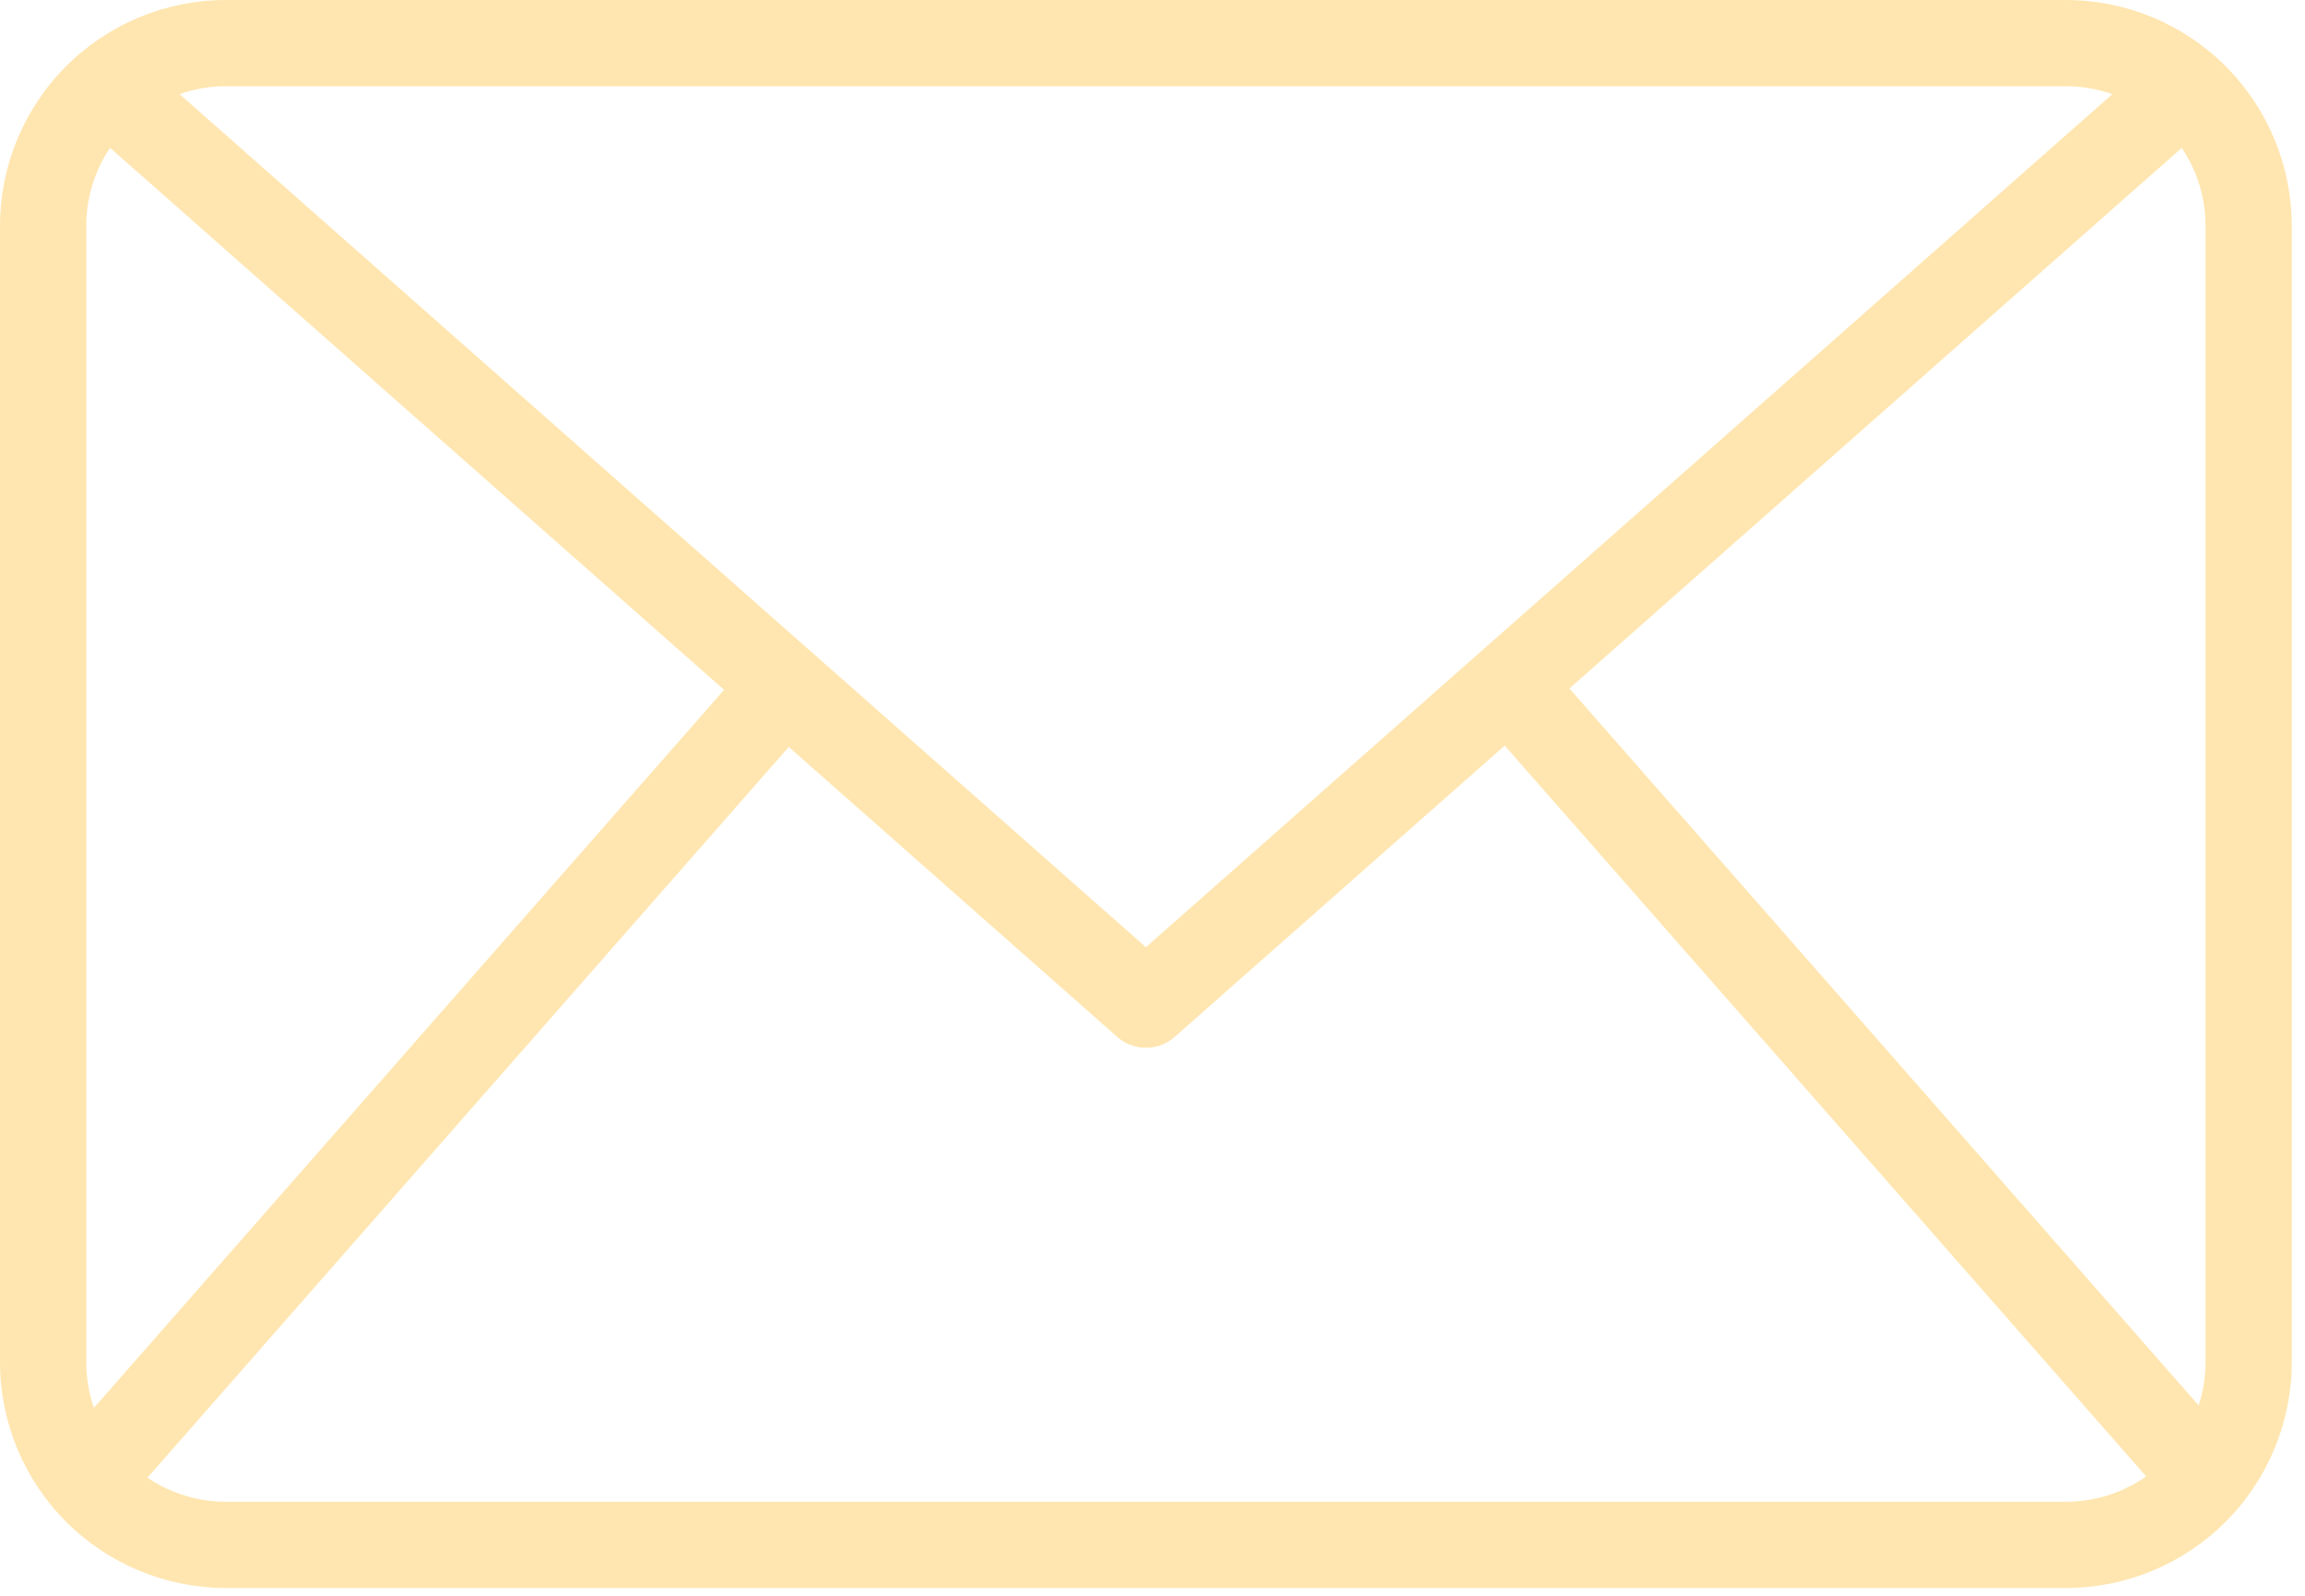
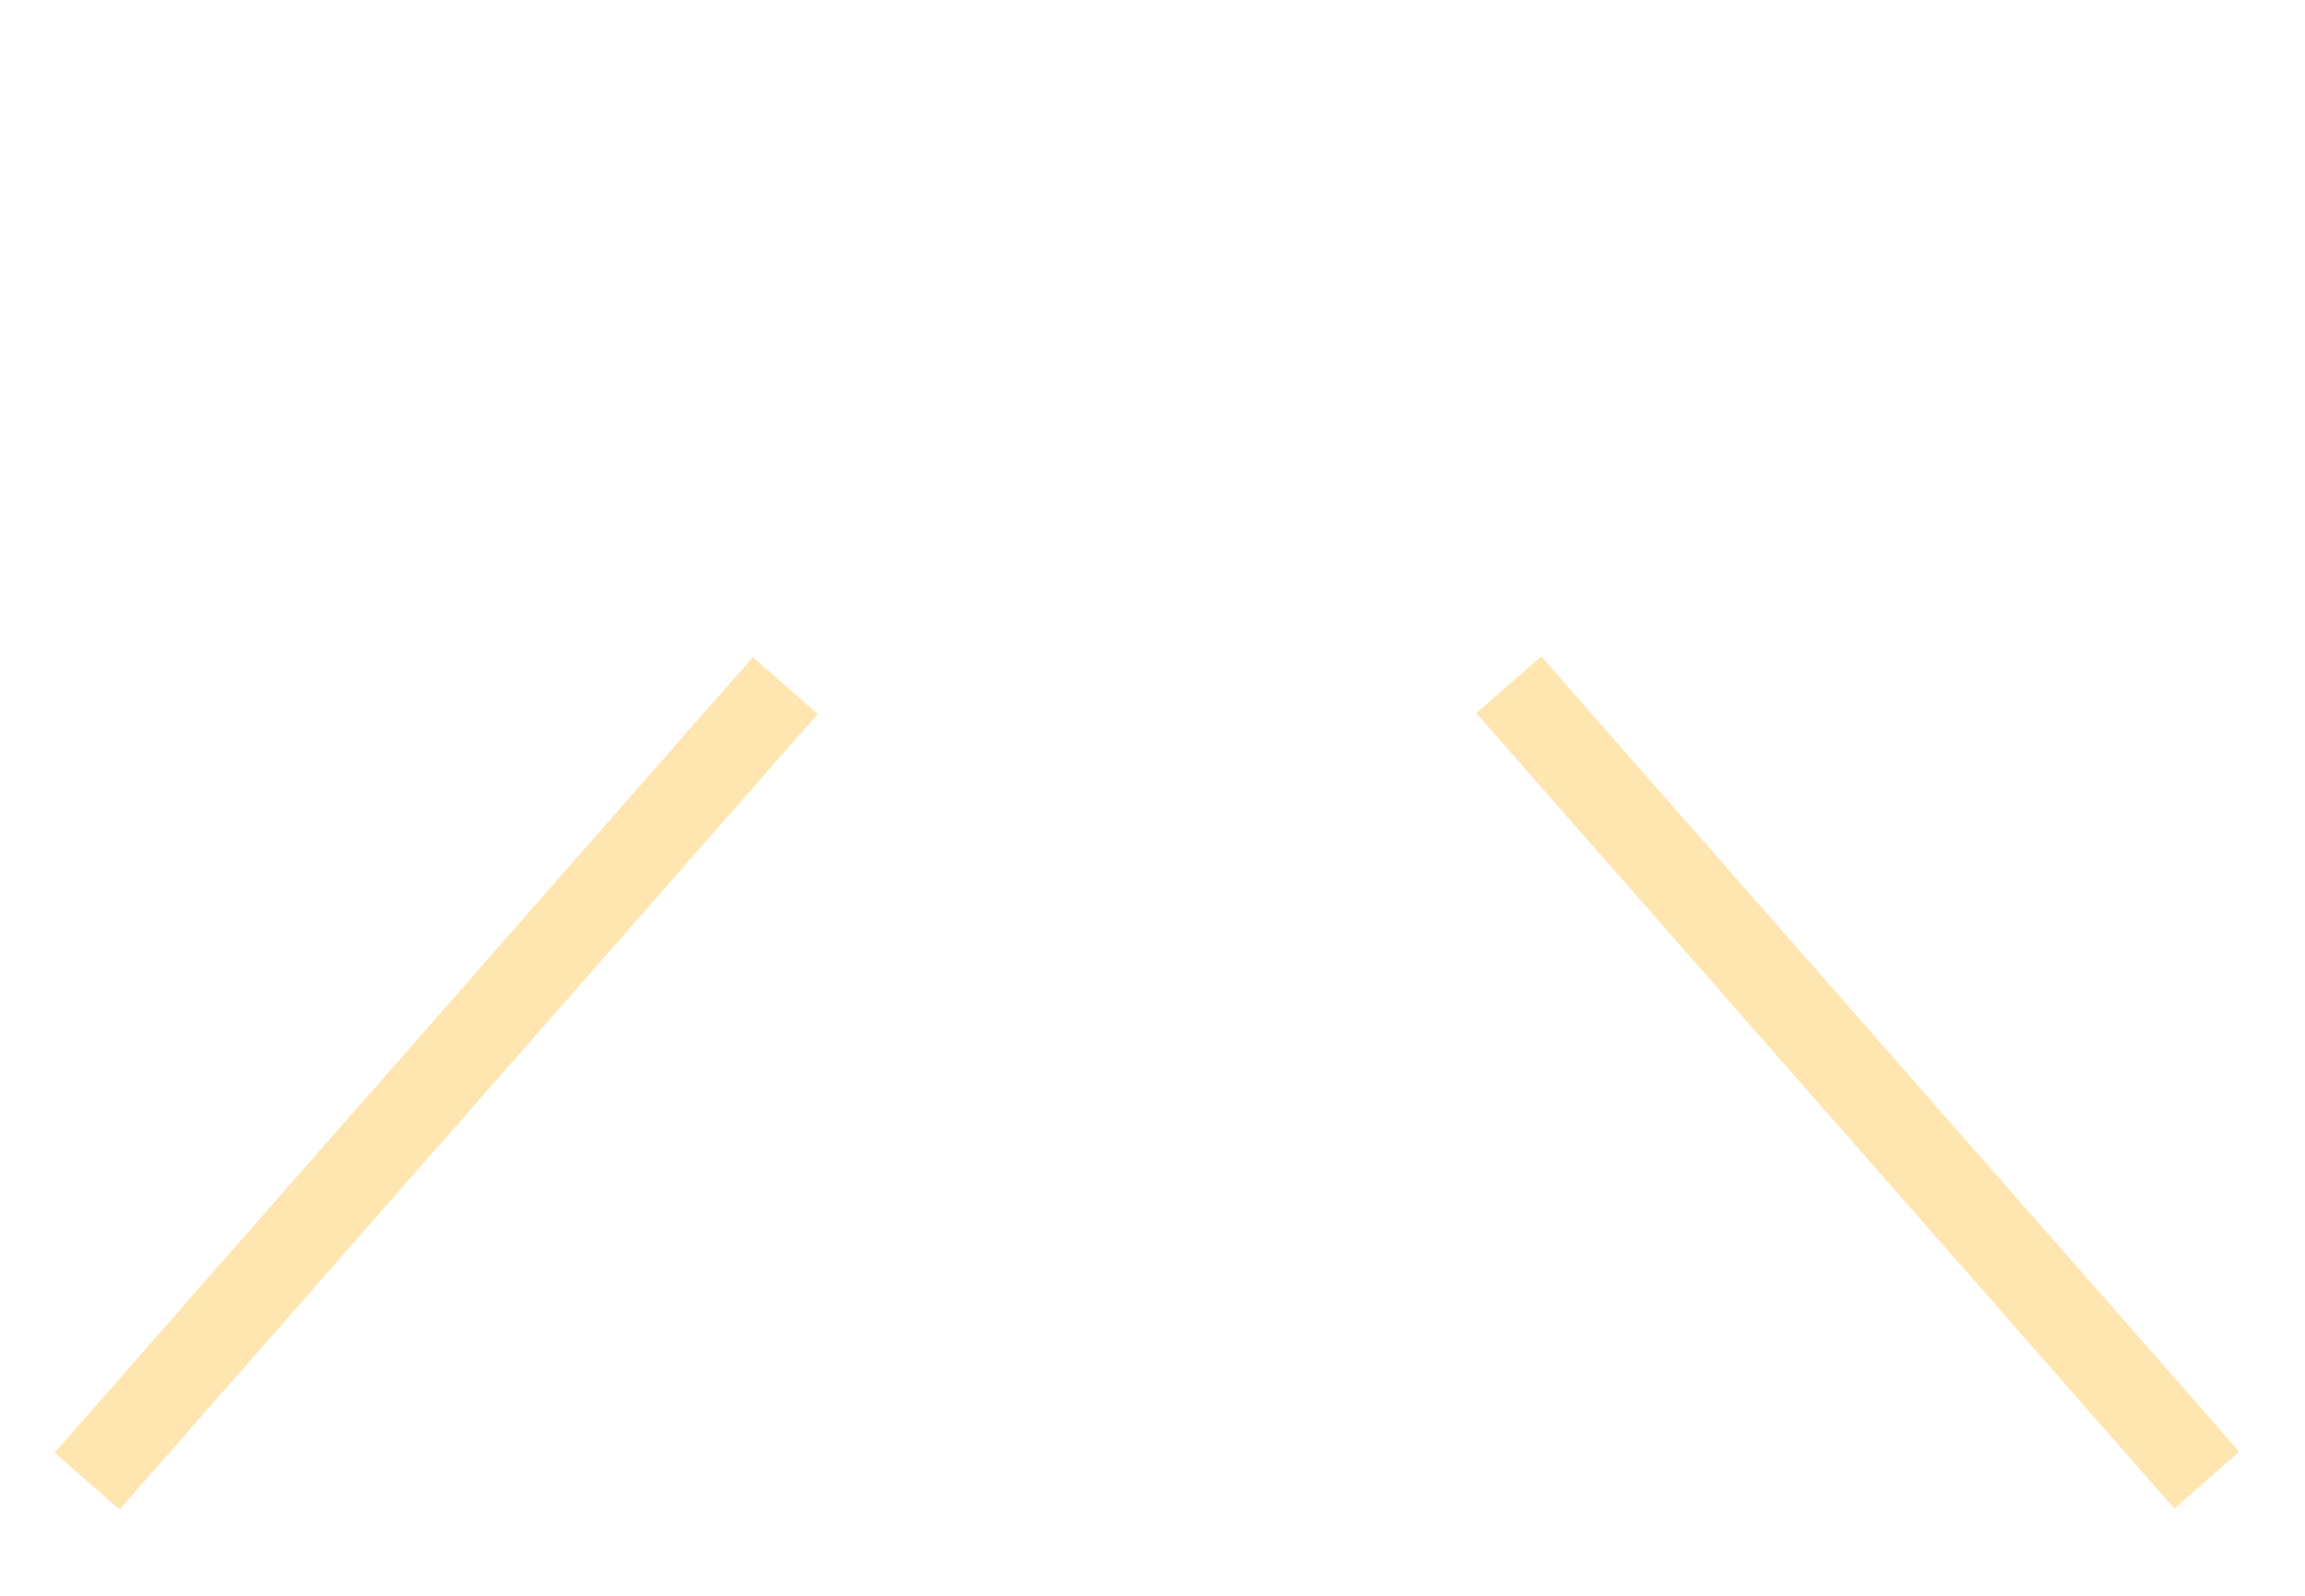
<svg xmlns="http://www.w3.org/2000/svg" width="130" height="90" viewBox="0 0 130 90" fill="none">
-   <path d="M116.528 89.561H12.725C9.351 89.557 6.117 88.215 3.731 85.829C1.345 83.443 0.004 80.208 0 76.834V12.727C0.004 9.353 1.345 6.118 3.731 3.732C6.117 1.346 9.351 0.004 12.725 0H116.528C119.902 0.004 123.137 1.346 125.522 3.732C127.908 6.118 129.25 9.353 129.254 12.727V76.834C129.25 80.208 127.908 83.443 125.522 85.829C123.137 88.215 119.902 89.557 116.528 89.561ZM12.725 4.864C10.641 4.866 8.642 5.695 7.169 7.169C5.695 8.644 4.866 10.642 4.864 12.727V76.834C4.866 78.919 5.695 80.917 7.169 82.391C8.642 83.865 10.641 84.695 12.725 84.697H116.528C118.613 84.695 120.611 83.865 122.085 82.391C123.559 80.917 124.388 78.919 124.39 76.834V12.727C124.388 10.642 123.559 8.644 122.085 7.169C120.611 5.695 118.613 4.866 116.528 4.864H12.725Z" fill="#FFE6B0" />
-   <path d="M64.627 59.093C64.034 59.093 63.461 58.877 63.017 58.485L4.406 6.746L7.624 3.098L64.627 53.421L121.632 3.104L124.85 6.752L66.239 58.491C65.793 58.882 65.22 59.096 64.627 59.093Z" fill="#FFE6B0" />
  <path d="M3.083 81.924L42.457 37.06L46.116 40.27L6.742 85.133L3.083 81.924ZM83.262 40.224L86.92 37.014L126.295 81.876L122.637 85.086L83.262 40.224Z" fill="#FFE6B0" />
</svg>